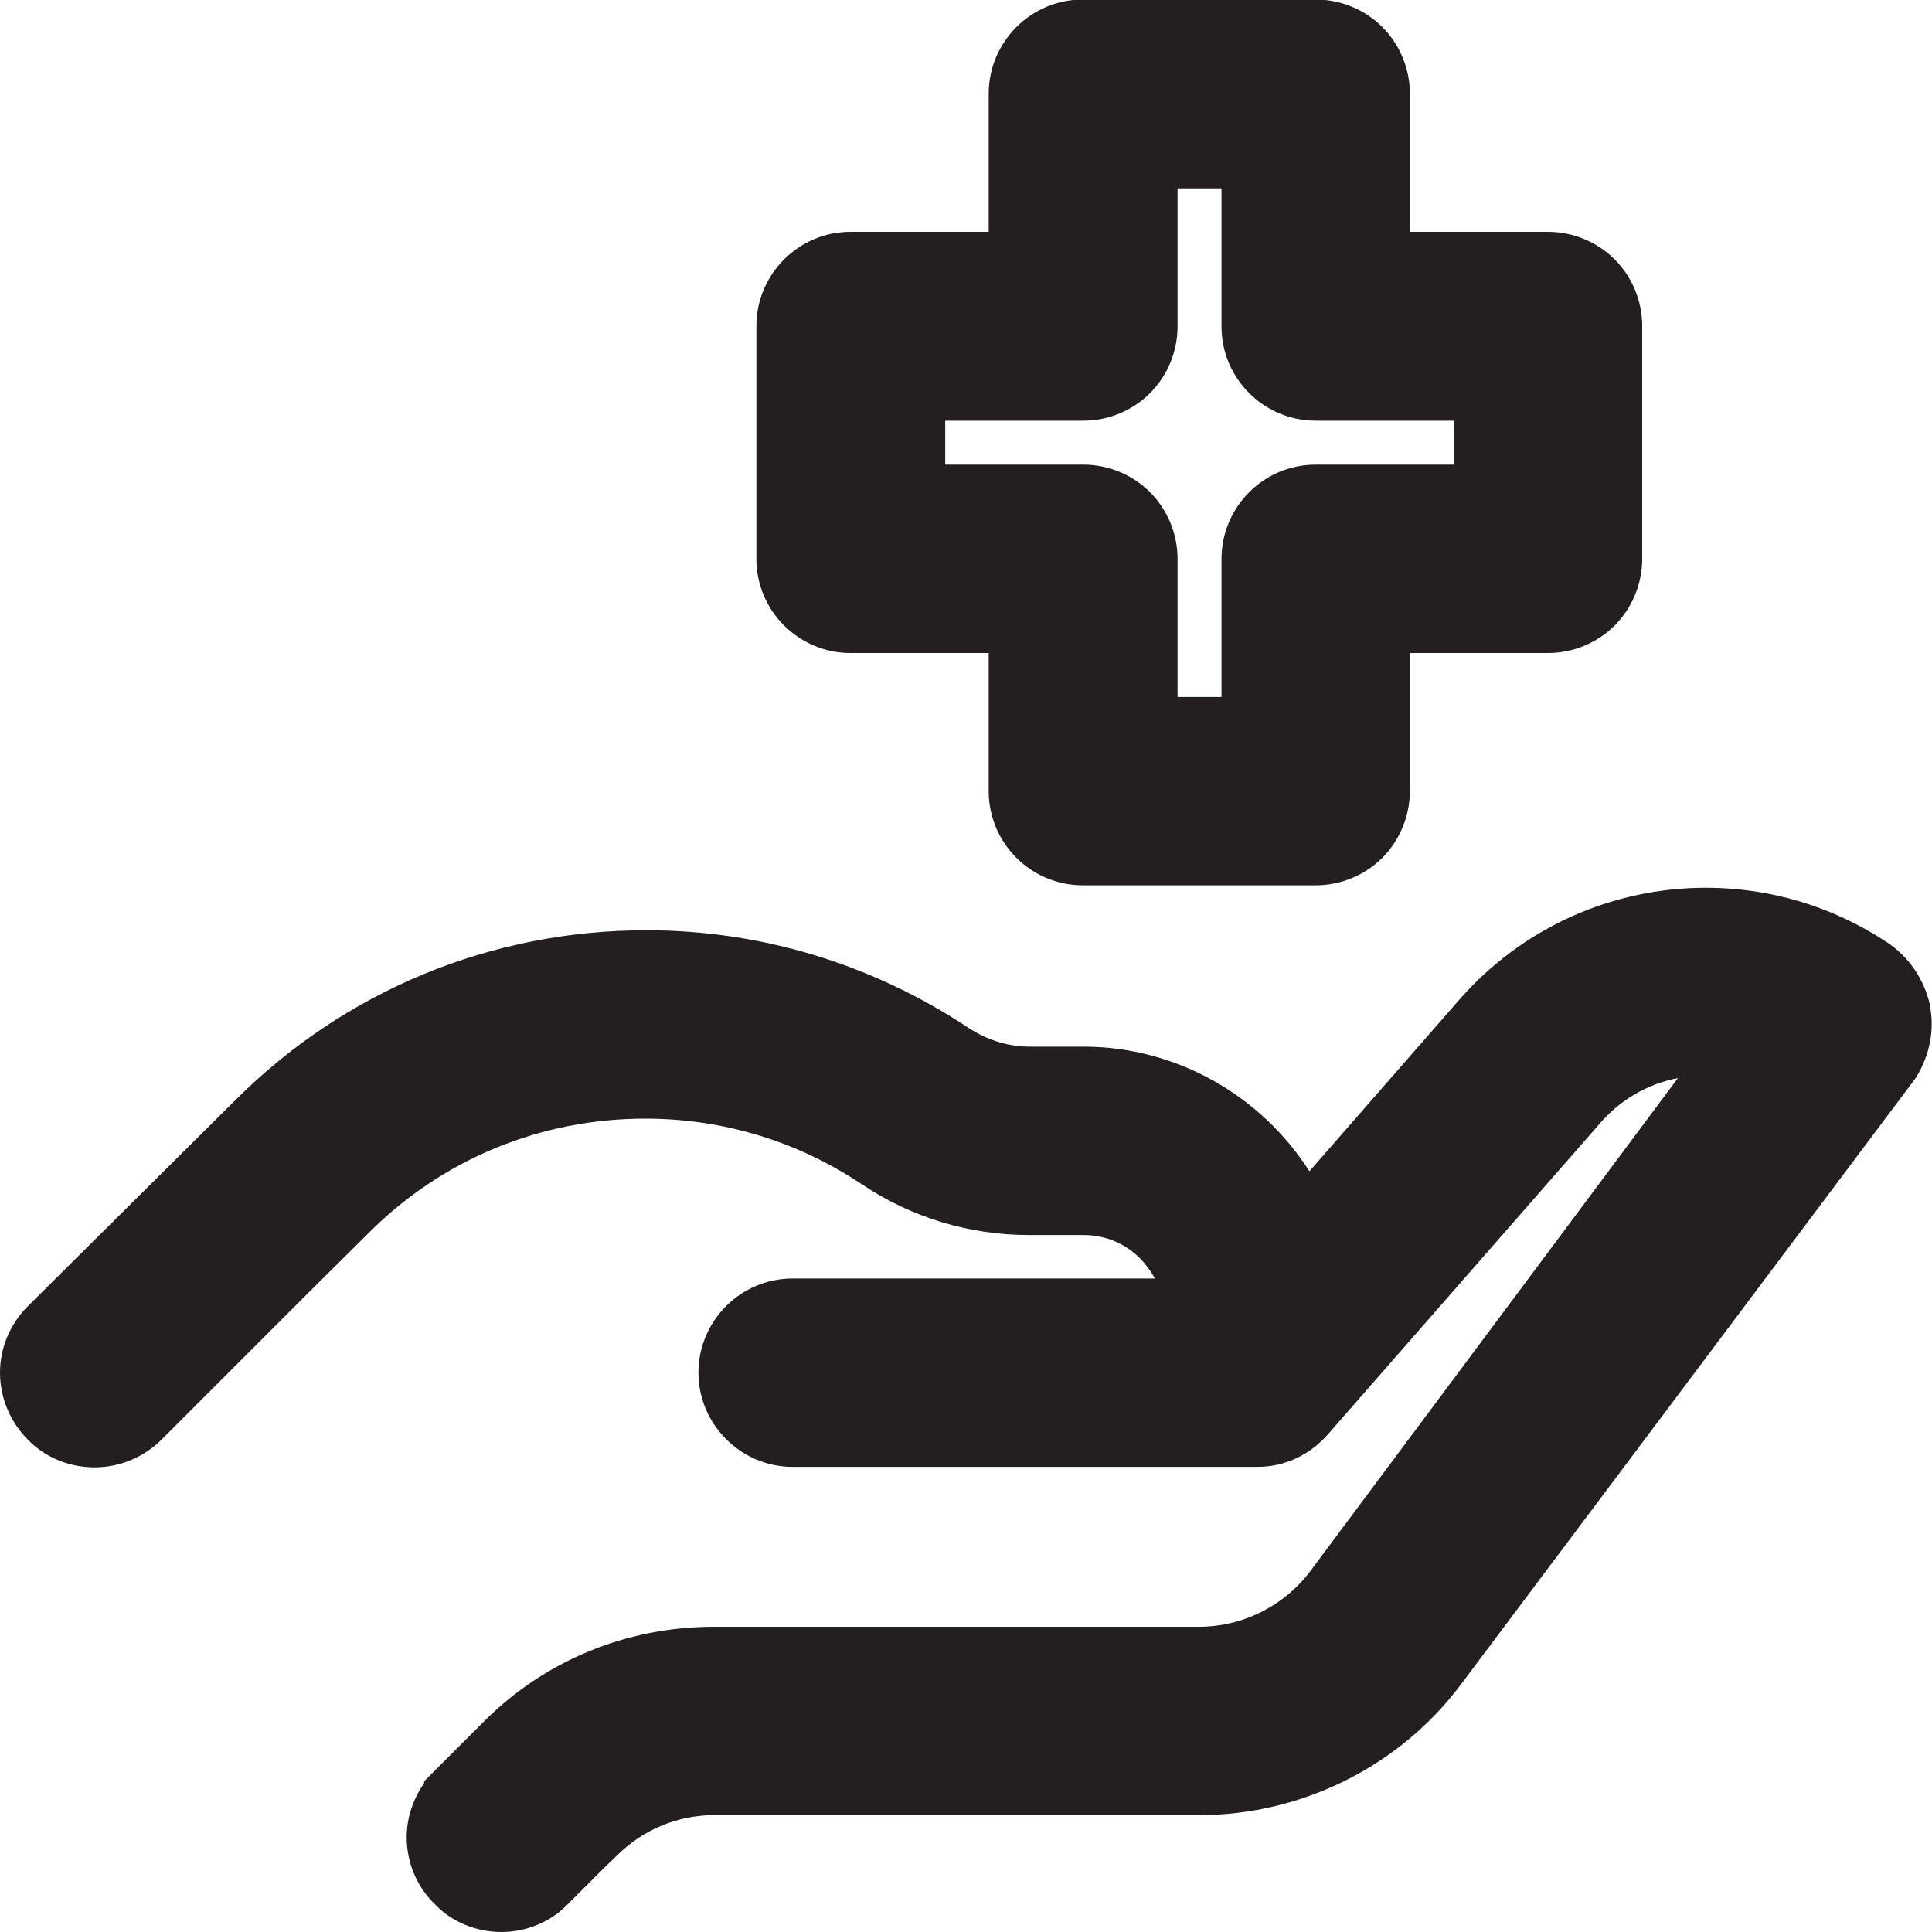
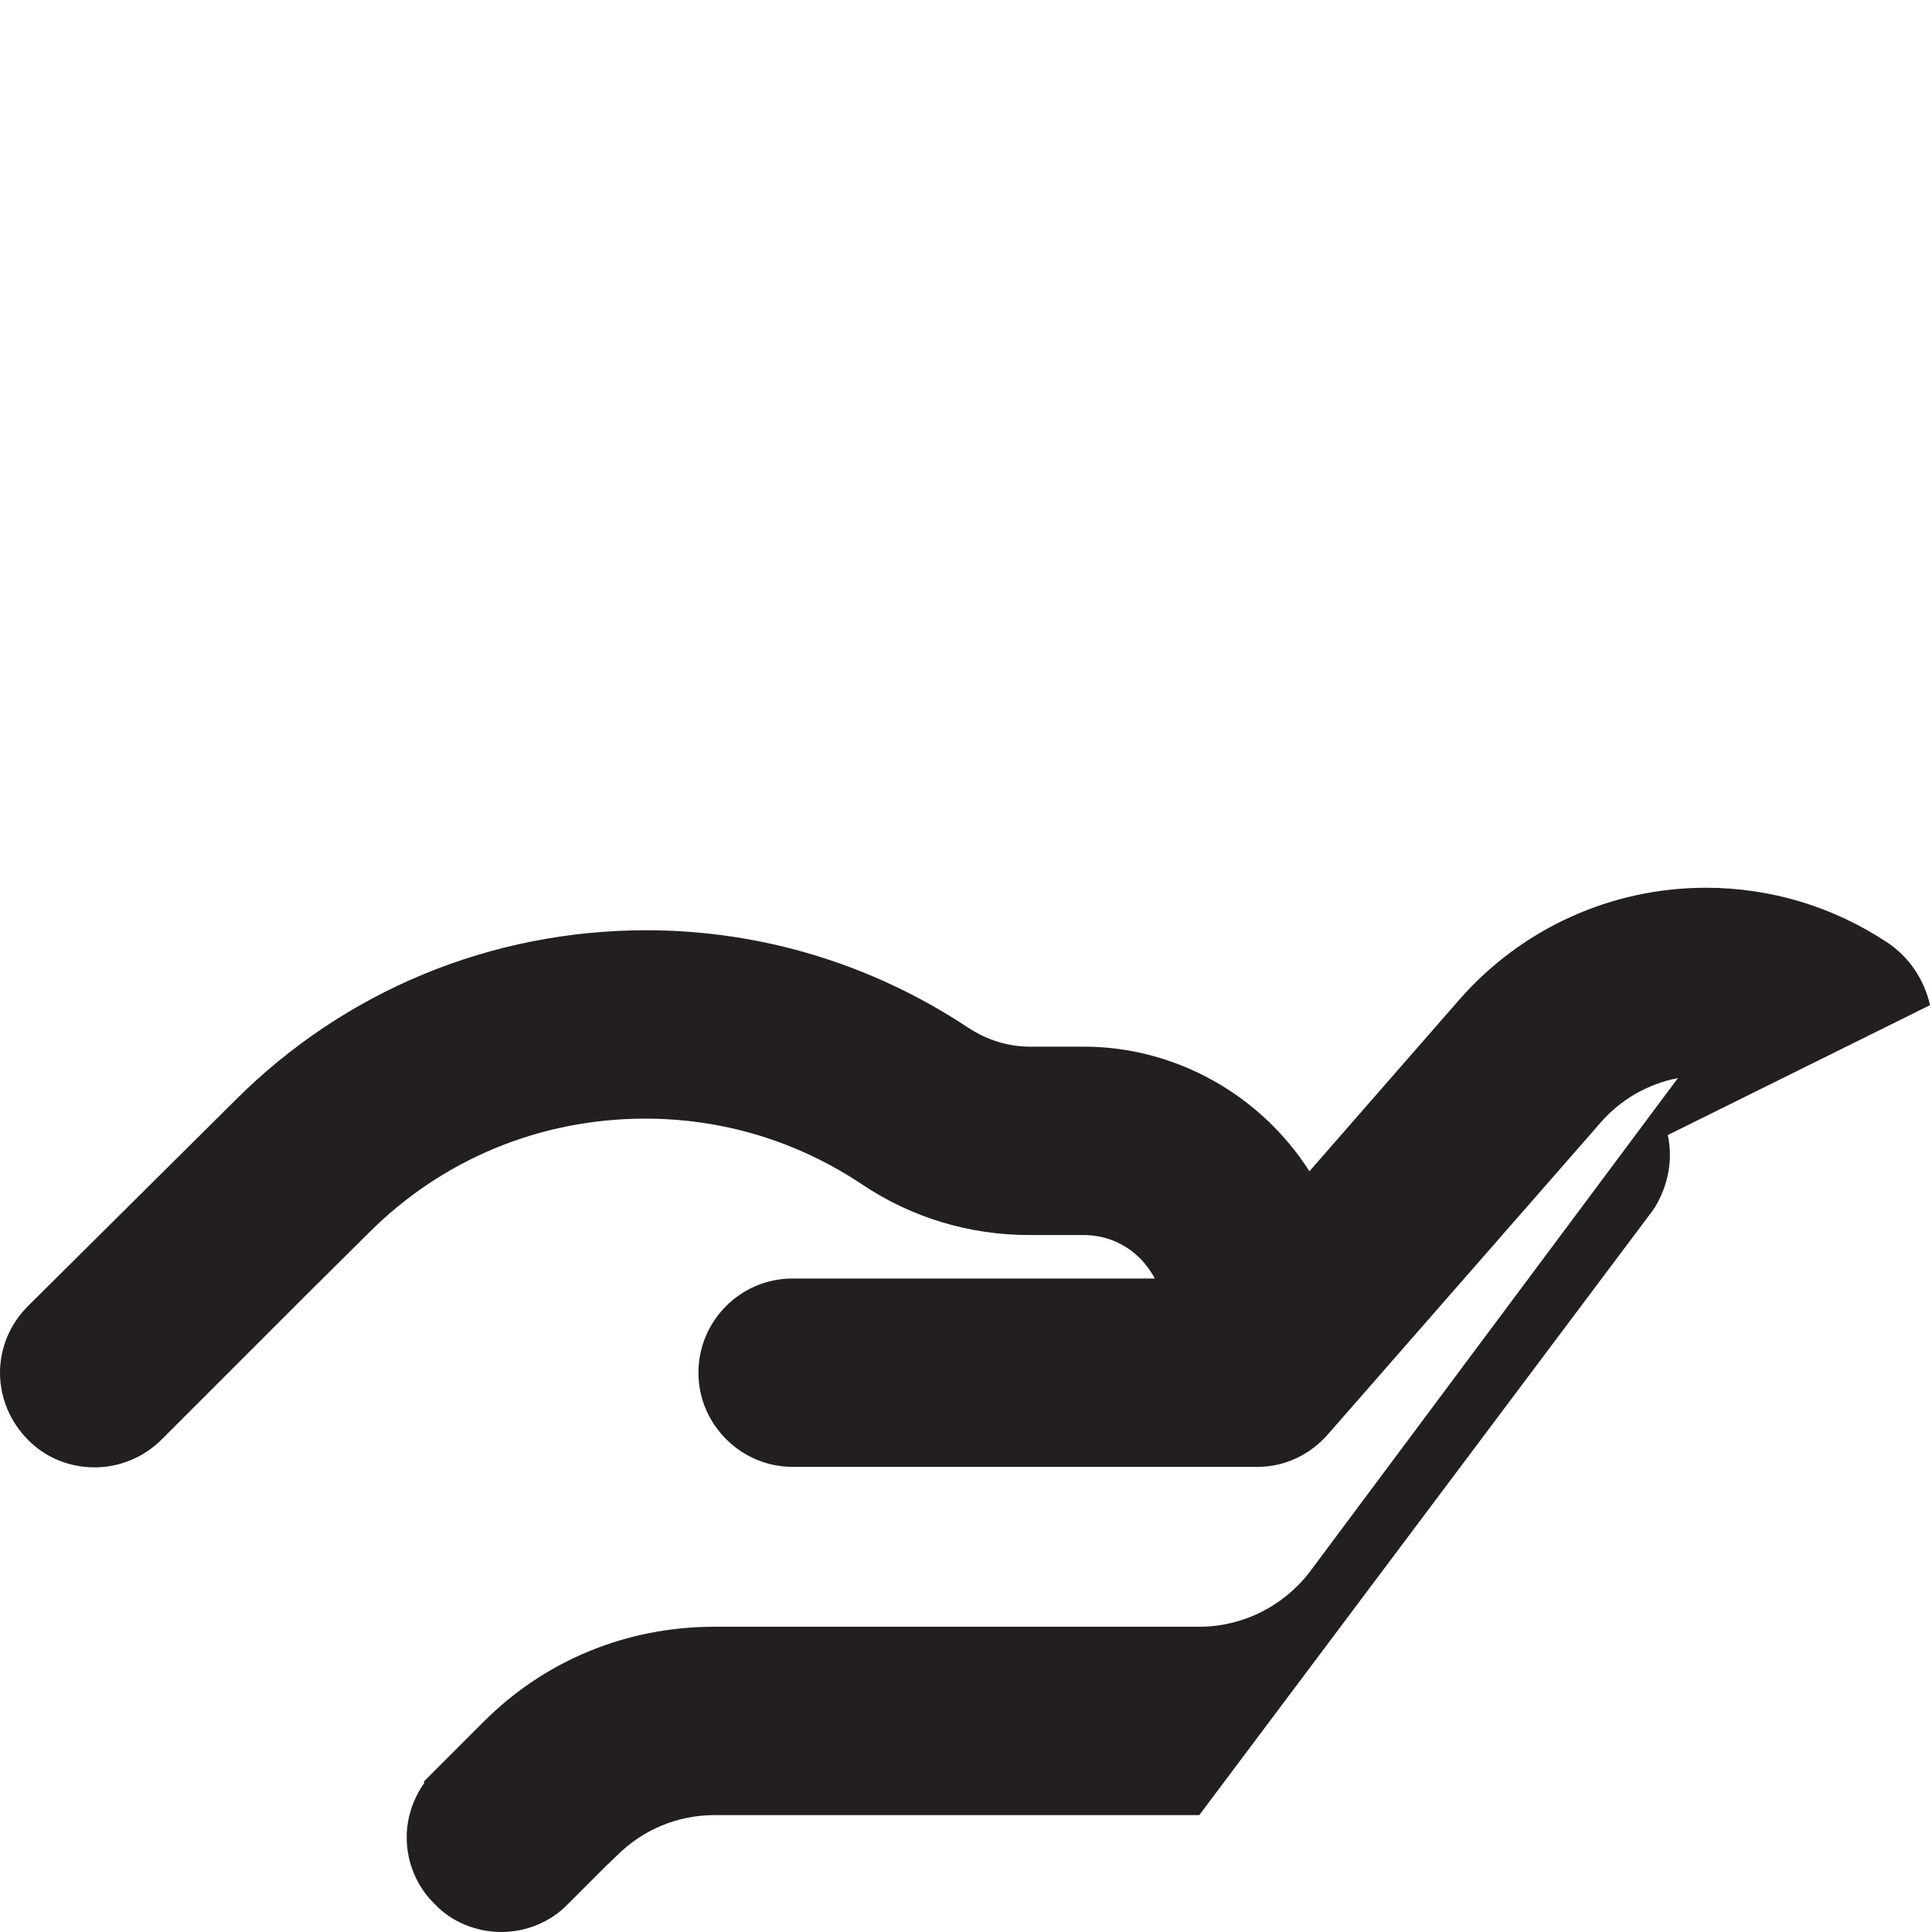
<svg xmlns="http://www.w3.org/2000/svg" id="Layer_1" data-name="Layer 1" viewBox="0 0 40 40">
  <defs>
    <style>
      .cls-1 {
        fill: #231f20;
        stroke-width: 0px;
      }
    </style>
  </defs>
-   <path class="cls-1" d="M39.96,20.81c-.13-.55-.44-1-.89-1.3-1.12-.74-2.41-1.13-3.75-1.13-1.96,0-3.81.84-5.1,2.31l-3.11,3.56c-1-1.57-2.76-2.58-4.67-2.58h-1.12c-.45,0-.89-.14-1.27-.39-1.99-1.32-4.29-2.02-6.67-2.02-3.21,0-6.24,1.25-8.51,3.52L.58,27.04C.21,27.41,0,27.9,0,28.42s.21,1.02.58,1.39c.36.37.86.57,1.38.57s1.02-.21,1.39-.58l2.99-2.99h0s1.28-1.27,1.28-1.27c1.53-1.54,3.57-2.38,5.74-2.38,1.61,0,3.16.47,4.5,1.37,1.02.68,2.21,1.04,3.45,1.04h1.12c.45,0,.86.17,1.17.48.12.12.23.27.31.42h-7.5c-1.08,0-1.95.88-1.95,1.95s.88,1.95,1.95,1.95h9.63c.56,0,1.08-.25,1.45-.67l5.45-6.23.2-.23c.42-.48.98-.8,1.6-.92l-7.62,10.22c-.54.71-1.39,1.14-2.29,1.14h-10.04c-1.82,0-3.52.7-4.79,1.98l-1,1-.22.22v.04c-.23.33-.36.72-.36,1.12,0,.52.21,1.03.59,1.39.34.36.85.57,1.37.57s1.03-.21,1.39-.59l.77-.77h0l.23-.22c.54-.54,1.26-.84,2.02-.84h10.04c2.12,0,4.15-1.01,5.42-2.71l9.39-12.52.02-.03.02-.03c.28-.46.38-.99.27-1.5Z" />
-   <path class="cls-1" d="M17.61,13.52h2.86v2.86c0,1.08.88,1.95,1.95,1.95h4.82c.52,0,1.02-.21,1.38-.57.36-.36.57-.87.57-1.38v-2.86h2.86c.52,0,1.02-.21,1.38-.57.36-.36.57-.86.57-1.38v-4.82c0-.52-.21-1.02-.57-1.38-.36-.36-.86-.57-1.38-.57h-2.86V1.94c0-.52-.21-1.02-.57-1.38-.36-.36-.86-.57-1.38-.57h-4.82c-1.08,0-1.95.88-1.95,1.95v2.86h-2.86c-1.08,0-1.95.88-1.95,1.95v4.82c0,1.08.88,1.95,1.95,1.95ZM27.24,8.71h2.86v.91h-2.86c-1.08,0-1.95.88-1.95,1.95v2.86h-.91v-2.86c0-.52-.21-1.02-.57-1.38-.36-.36-.86-.57-1.38-.57h-2.86v-.91h2.86c.52,0,1.02-.21,1.38-.57.36-.36.57-.86.57-1.38v-2.86h.91v2.86c0,1.08.88,1.95,1.95,1.95Z" />
+   <path class="cls-1" d="M39.96,20.81c-.13-.55-.44-1-.89-1.3-1.12-.74-2.41-1.13-3.75-1.13-1.96,0-3.81.84-5.1,2.31l-3.11,3.56c-1-1.57-2.76-2.58-4.67-2.58h-1.12c-.45,0-.89-.14-1.27-.39-1.99-1.32-4.29-2.02-6.67-2.02-3.21,0-6.24,1.25-8.51,3.52L.58,27.04C.21,27.41,0,27.9,0,28.42s.21,1.02.58,1.39c.36.37.86.57,1.38.57s1.02-.21,1.39-.58l2.99-2.99h0s1.28-1.27,1.28-1.27c1.53-1.54,3.57-2.38,5.74-2.38,1.61,0,3.16.47,4.5,1.37,1.02.68,2.21,1.04,3.45,1.04h1.12c.45,0,.86.17,1.17.48.12.12.23.27.31.42h-7.5c-1.08,0-1.95.88-1.95,1.95s.88,1.95,1.95,1.95h9.63c.56,0,1.08-.25,1.45-.67l5.45-6.23.2-.23c.42-.48.98-.8,1.6-.92l-7.62,10.22c-.54.71-1.39,1.14-2.29,1.14h-10.04c-1.82,0-3.52.7-4.79,1.98l-1,1-.22.22v.04c-.23.33-.36.72-.36,1.12,0,.52.21,1.03.59,1.39.34.36.85.57,1.37.57s1.03-.21,1.39-.59l.77-.77h0l.23-.22c.54-.54,1.26-.84,2.02-.84h10.04l9.39-12.52.02-.03.02-.03c.28-.46.38-.99.27-1.5Z" />
</svg>